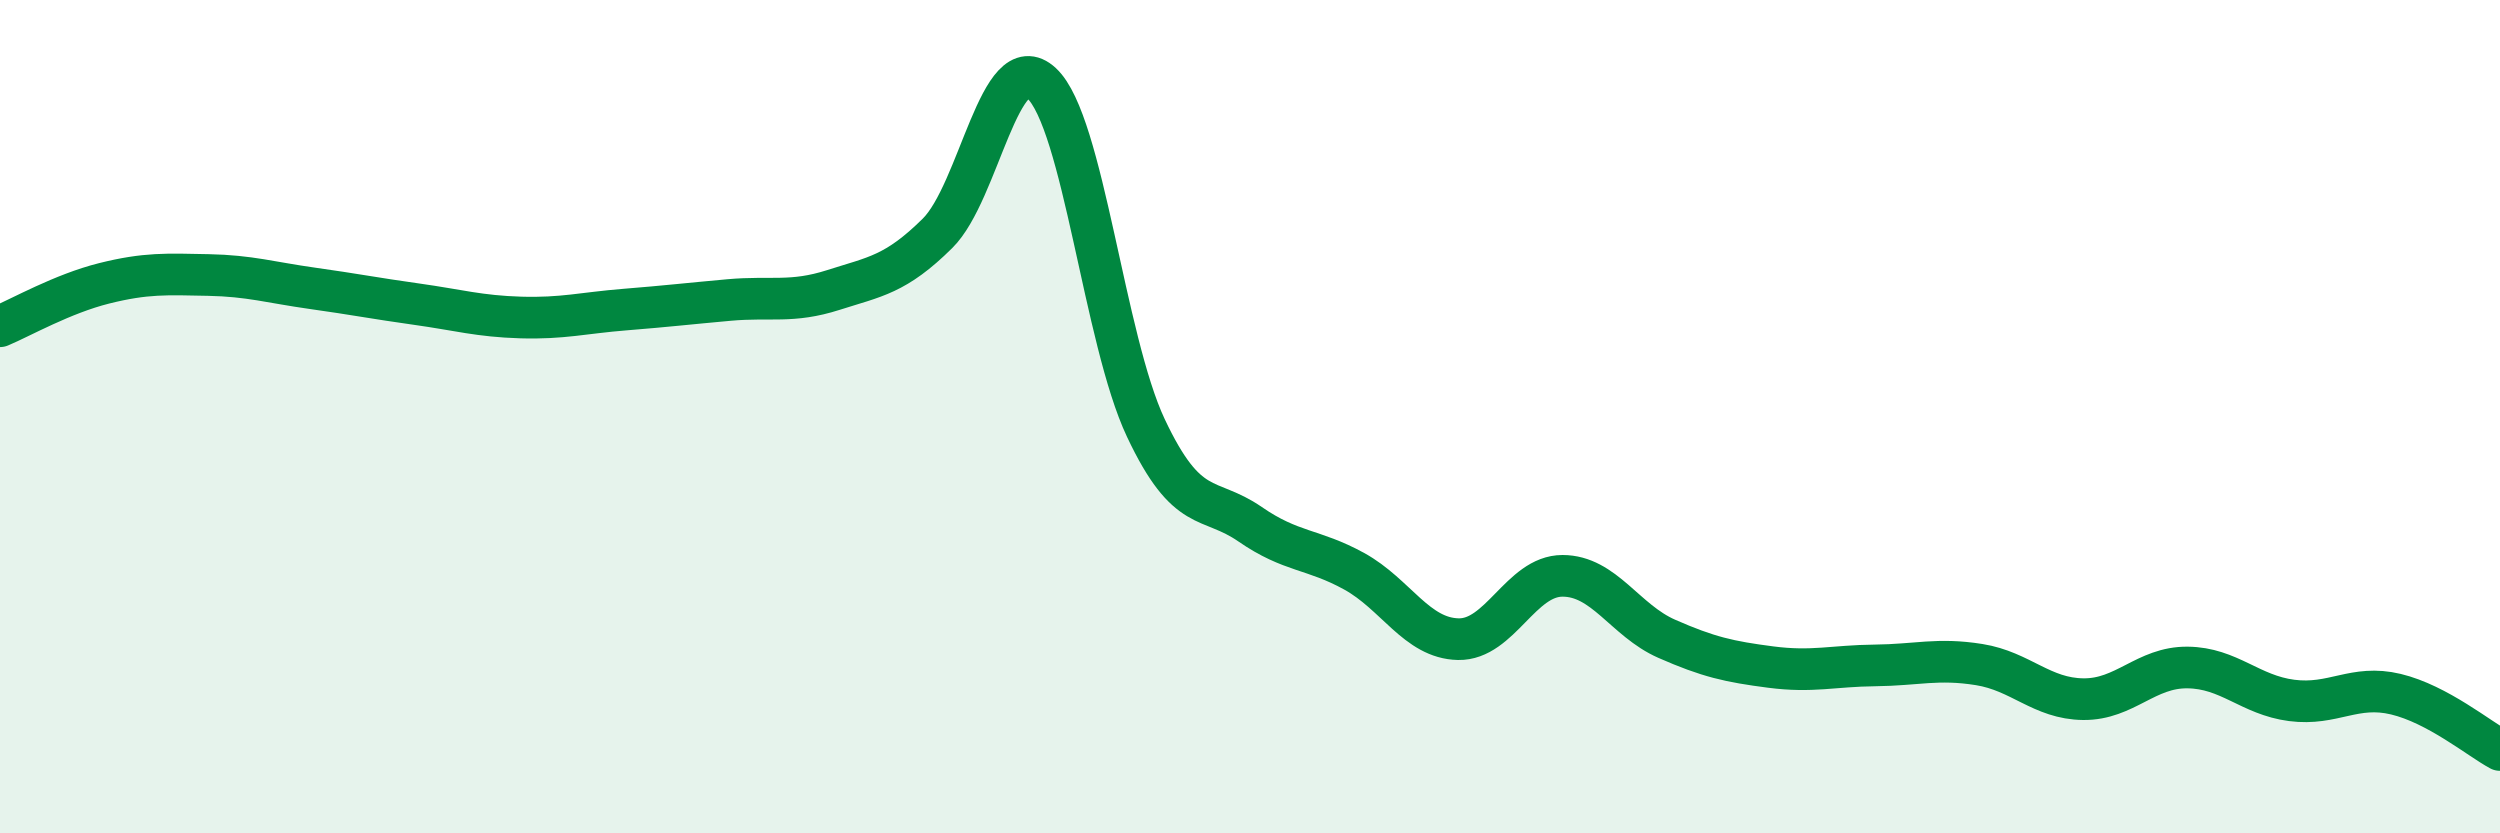
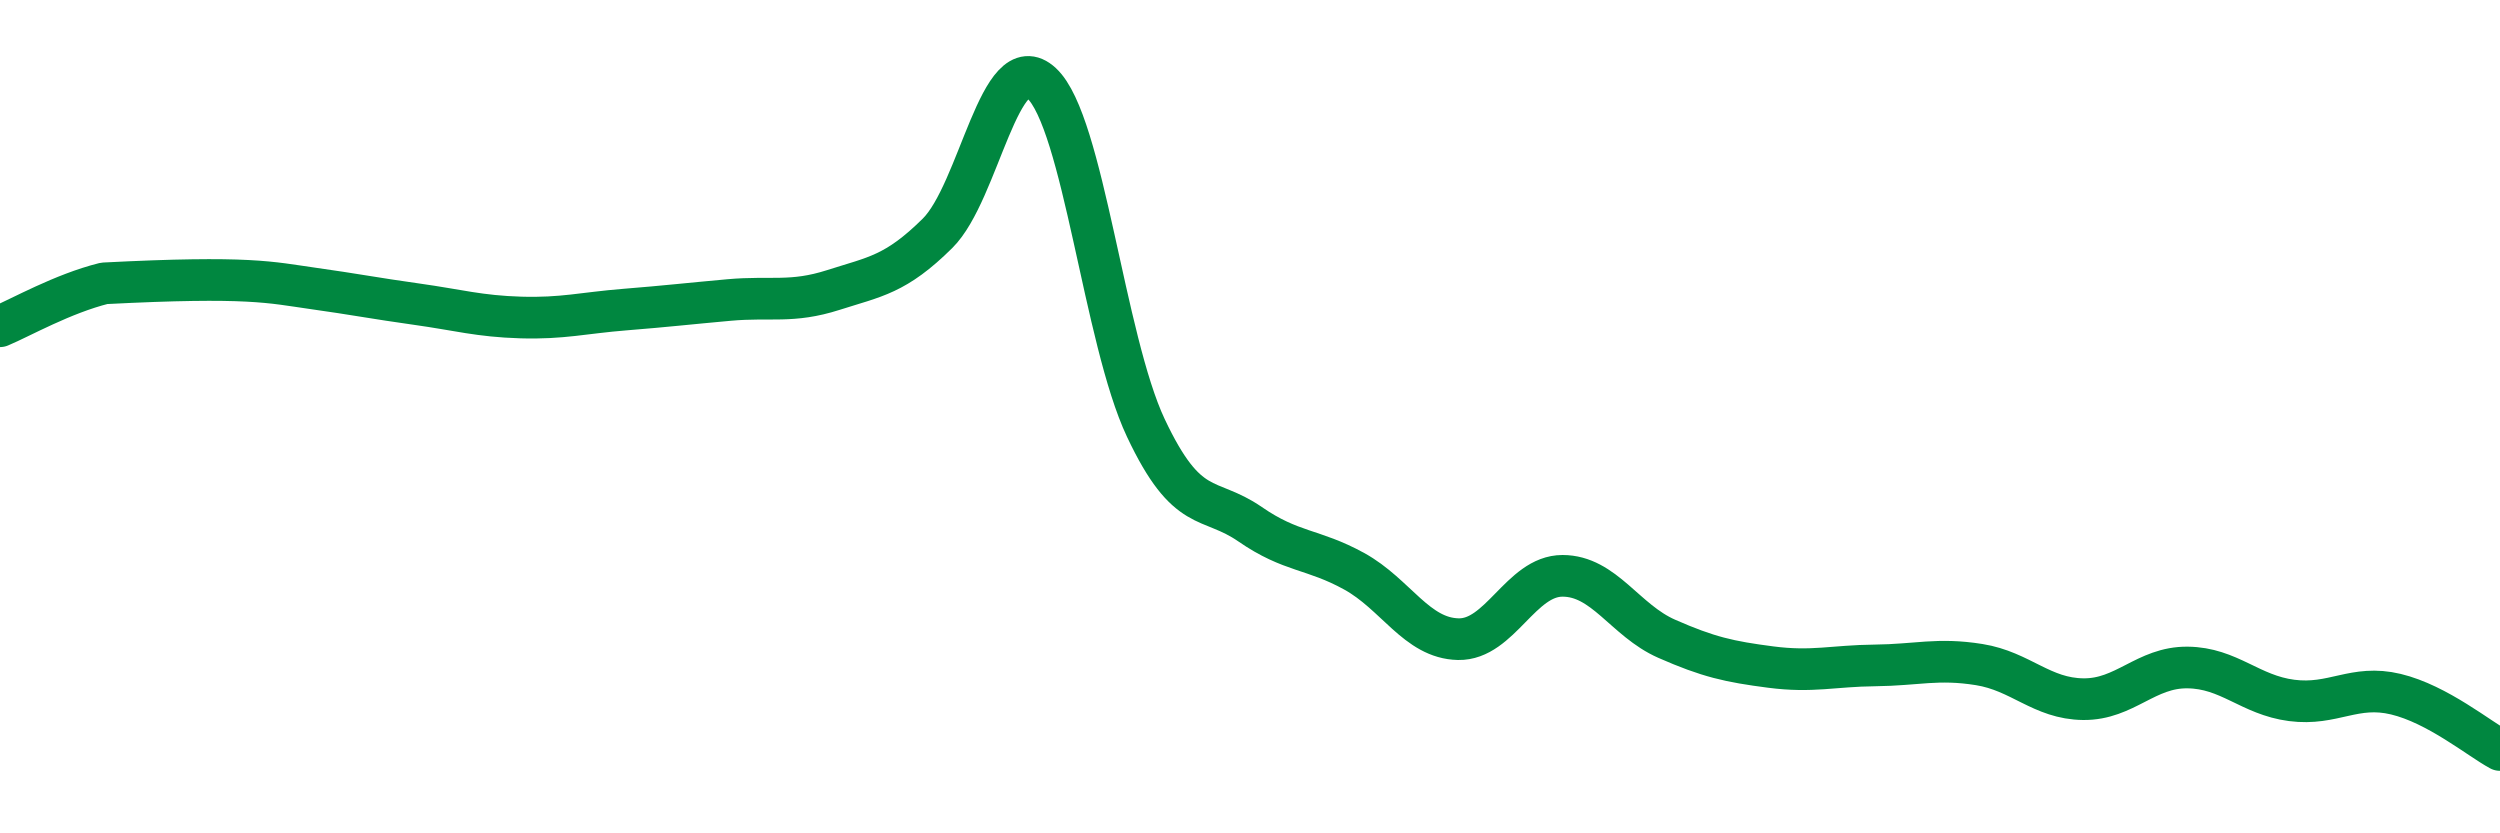
<svg xmlns="http://www.w3.org/2000/svg" width="60" height="20" viewBox="0 0 60 20">
-   <path d="M 0,7.83 C 0.5,7.62 1.5,7.05 2.5,6.8 C 3.5,6.55 4,6.58 5,6.6 C 6,6.62 6.5,6.78 7.5,6.92 C 8.5,7.06 9,7.16 10,7.3 C 11,7.44 11.5,7.59 12.5,7.62 C 13.5,7.65 14,7.51 15,7.43 C 16,7.35 16.5,7.29 17.5,7.2 C 18.5,7.11 19,7.28 20,6.96 C 21,6.64 21.5,6.59 22.5,5.6 C 23.5,4.61 24,1.07 25,2 C 26,2.93 26.5,8.15 27.5,10.27 C 28.5,12.39 29,11.89 30,12.58 C 31,13.27 31.5,13.16 32.5,13.71 C 33.5,14.26 34,15.32 35,15.34 C 36,15.36 36.5,13.82 37.5,13.82 C 38.5,13.82 39,14.89 40,15.33 C 41,15.77 41.5,15.88 42.5,16.01 C 43.5,16.14 44,15.98 45,15.97 C 46,15.96 46.5,15.79 47.5,15.95 C 48.5,16.11 49,16.77 50,16.78 C 51,16.79 51.5,16.01 52.5,16.02 C 53.5,16.03 54,16.68 55,16.81 C 56,16.94 56.5,16.42 57.5,16.66 C 58.5,16.9 59.5,17.73 60,18L60 20L0 20Z" fill="#008740" opacity="0.1" stroke-linecap="round" stroke-linejoin="round" />
-   <path d="M 0,7.83 C 0.5,7.62 1.5,7.05 2.5,6.8 C 3.5,6.55 4,6.58 5,6.6 C 6,6.62 6.5,6.78 7.5,6.92 C 8.5,7.06 9,7.16 10,7.3 C 11,7.44 11.5,7.59 12.5,7.62 C 13.5,7.65 14,7.51 15,7.43 C 16,7.35 16.5,7.29 17.5,7.2 C 18.5,7.11 19,7.28 20,6.96 C 21,6.64 21.5,6.59 22.5,5.6 C 23.5,4.61 24,1.07 25,2 C 26,2.93 26.5,8.15 27.5,10.27 C 28.5,12.39 29,11.89 30,12.58 C 31,13.27 31.5,13.16 32.5,13.71 C 33.5,14.26 34,15.32 35,15.34 C 36,15.36 36.5,13.82 37.5,13.82 C 38.5,13.82 39,14.89 40,15.33 C 41,15.77 41.5,15.88 42.5,16.01 C 43.5,16.14 44,15.98 45,15.97 C 46,15.96 46.5,15.79 47.5,15.95 C 48.5,16.11 49,16.77 50,16.78 C 51,16.79 51.5,16.01 52.5,16.02 C 53.5,16.03 54,16.68 55,16.81 C 56,16.94 56.5,16.42 57.5,16.66 C 58.5,16.9 59.5,17.73 60,18" stroke="#008740" stroke-width="1" fill="none" stroke-linecap="round" stroke-linejoin="round" />
+   <path d="M 0,7.83 C 0.5,7.62 1.5,7.05 2.5,6.8 C 6,6.62 6.5,6.78 7.5,6.92 C 8.5,7.06 9,7.16 10,7.3 C 11,7.44 11.5,7.59 12.5,7.62 C 13.5,7.65 14,7.51 15,7.43 C 16,7.35 16.5,7.29 17.5,7.2 C 18.5,7.11 19,7.28 20,6.96 C 21,6.64 21.5,6.59 22.5,5.6 C 23.5,4.61 24,1.07 25,2 C 26,2.93 26.5,8.15 27.5,10.27 C 28.5,12.39 29,11.89 30,12.58 C 31,13.27 31.5,13.16 32.5,13.71 C 33.5,14.26 34,15.32 35,15.34 C 36,15.36 36.5,13.82 37.5,13.82 C 38.5,13.82 39,14.89 40,15.33 C 41,15.77 41.5,15.88 42.5,16.01 C 43.5,16.14 44,15.98 45,15.97 C 46,15.96 46.5,15.79 47.5,15.95 C 48.5,16.11 49,16.77 50,16.78 C 51,16.79 51.5,16.01 52.5,16.02 C 53.5,16.03 54,16.68 55,16.81 C 56,16.94 56.5,16.42 57.5,16.66 C 58.5,16.9 59.5,17.73 60,18" stroke="#008740" stroke-width="1" fill="none" stroke-linecap="round" stroke-linejoin="round" />
</svg>